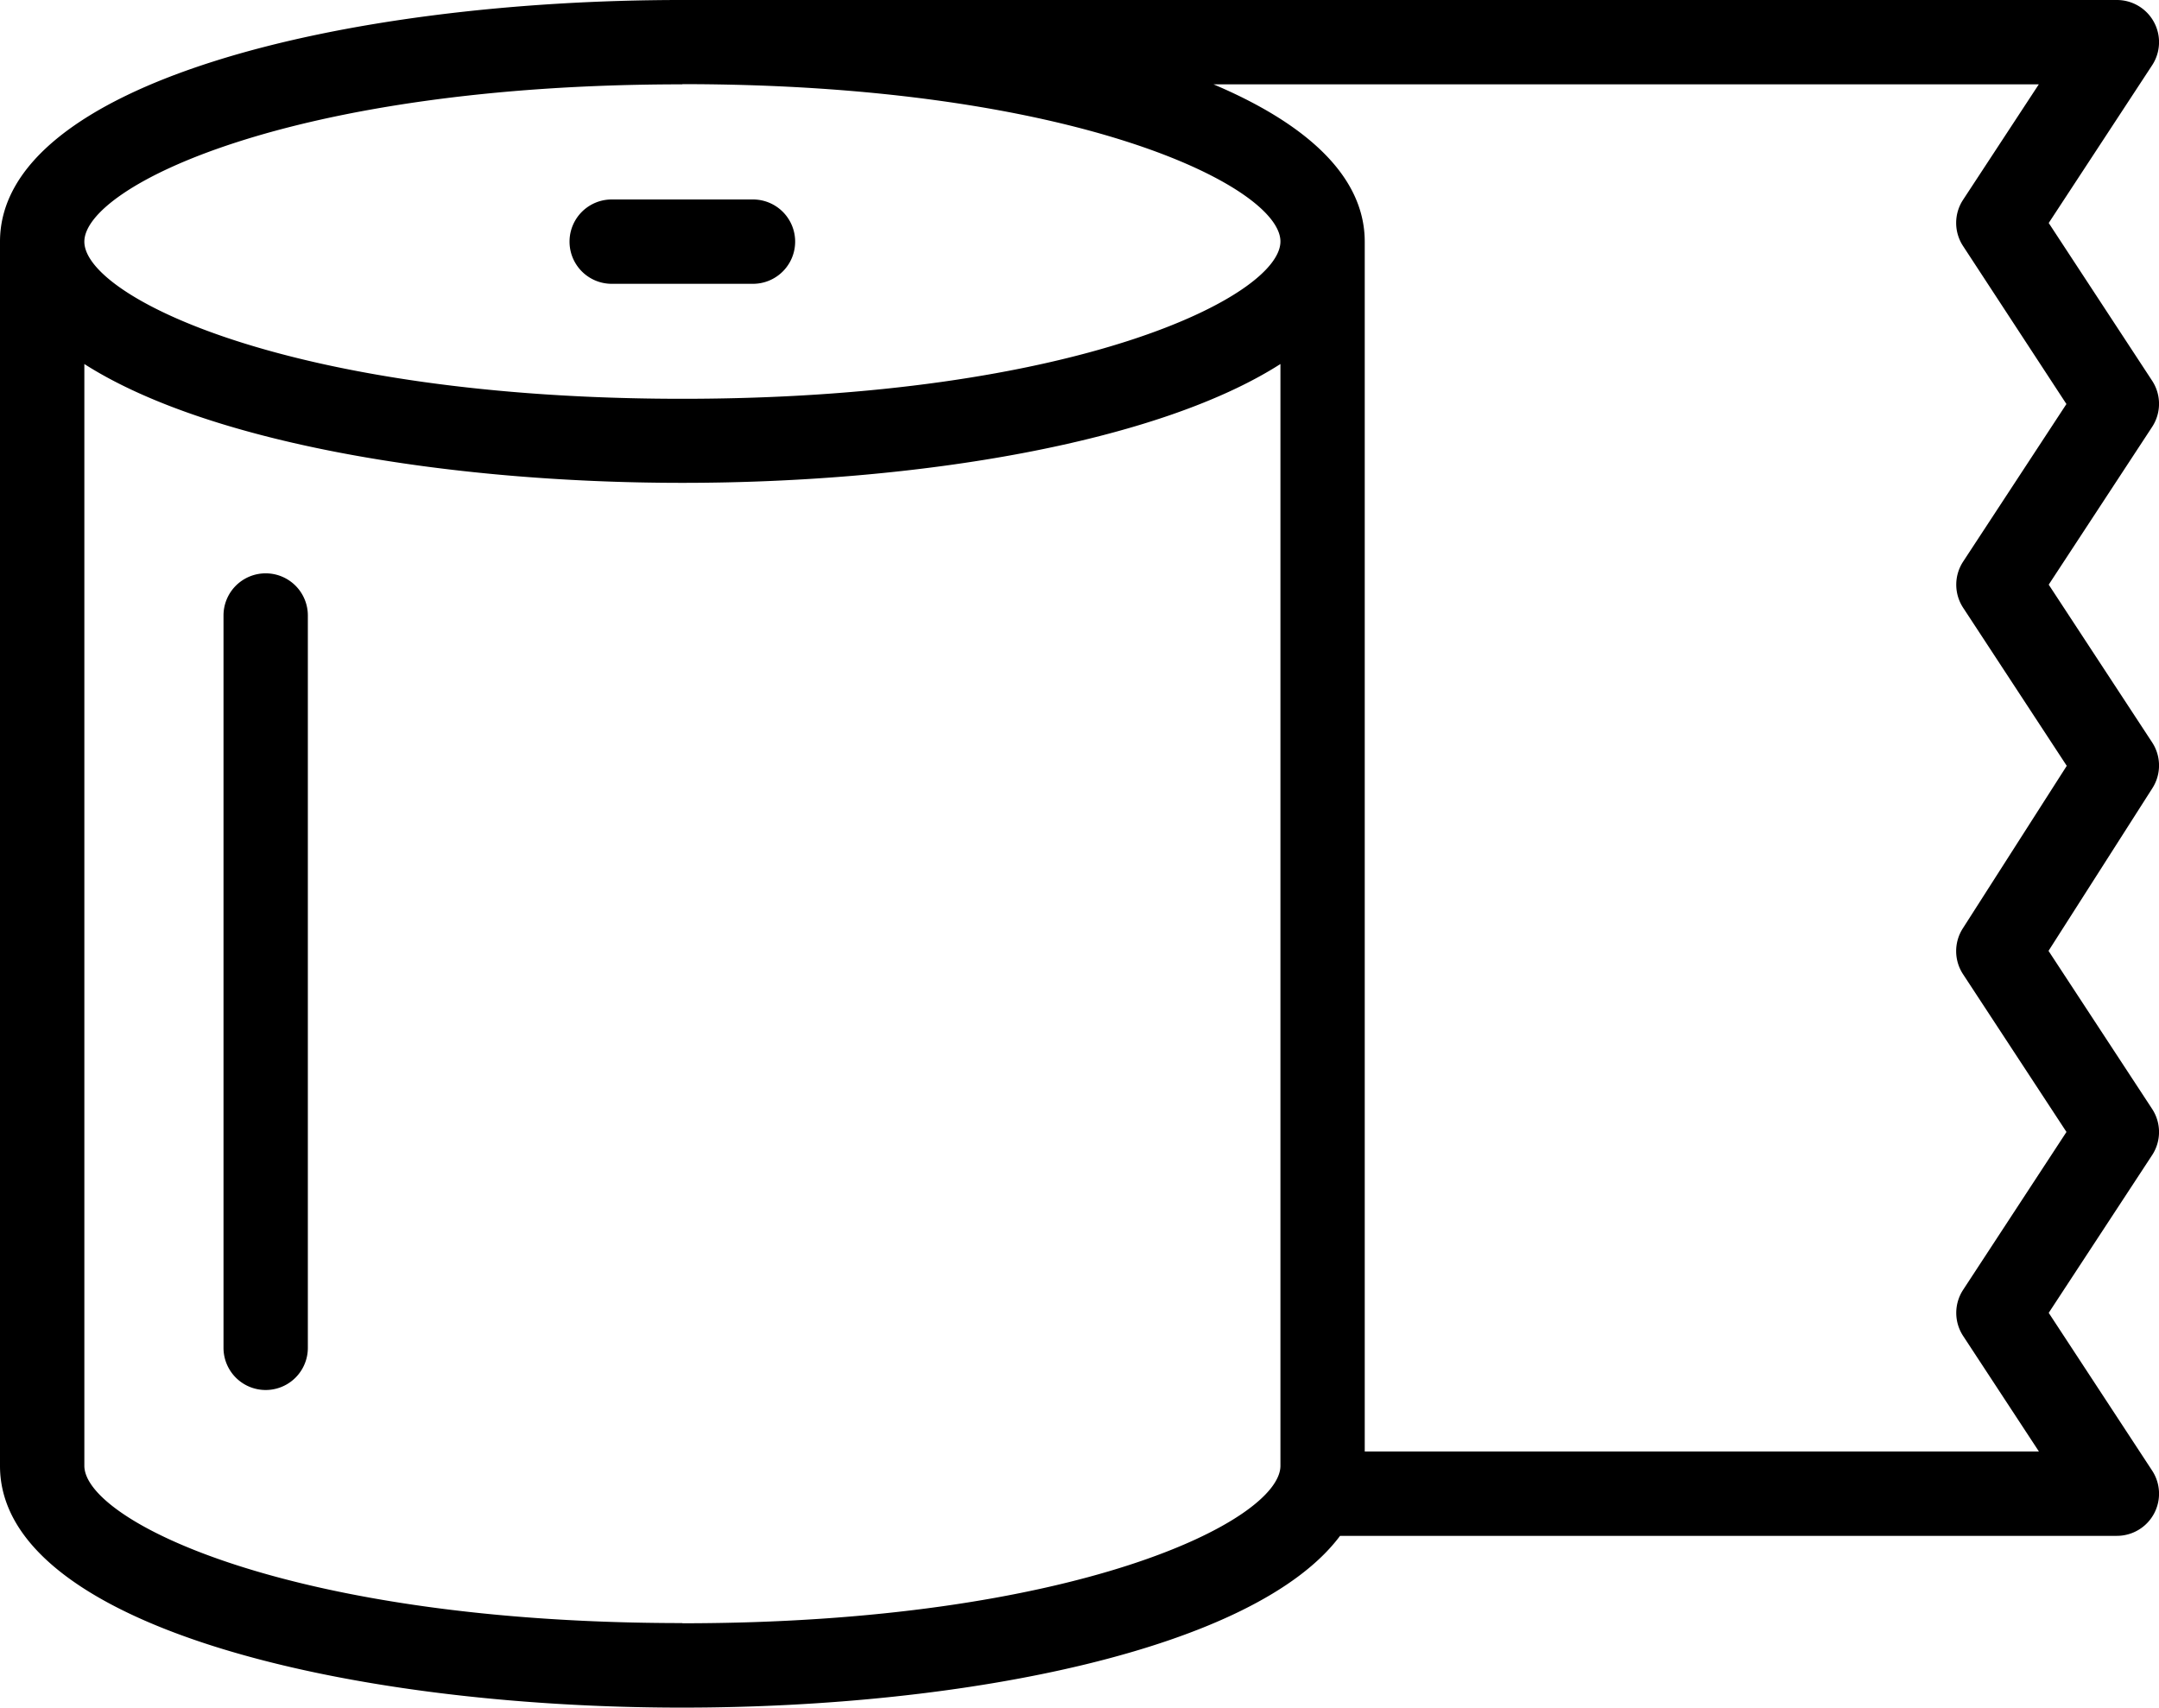
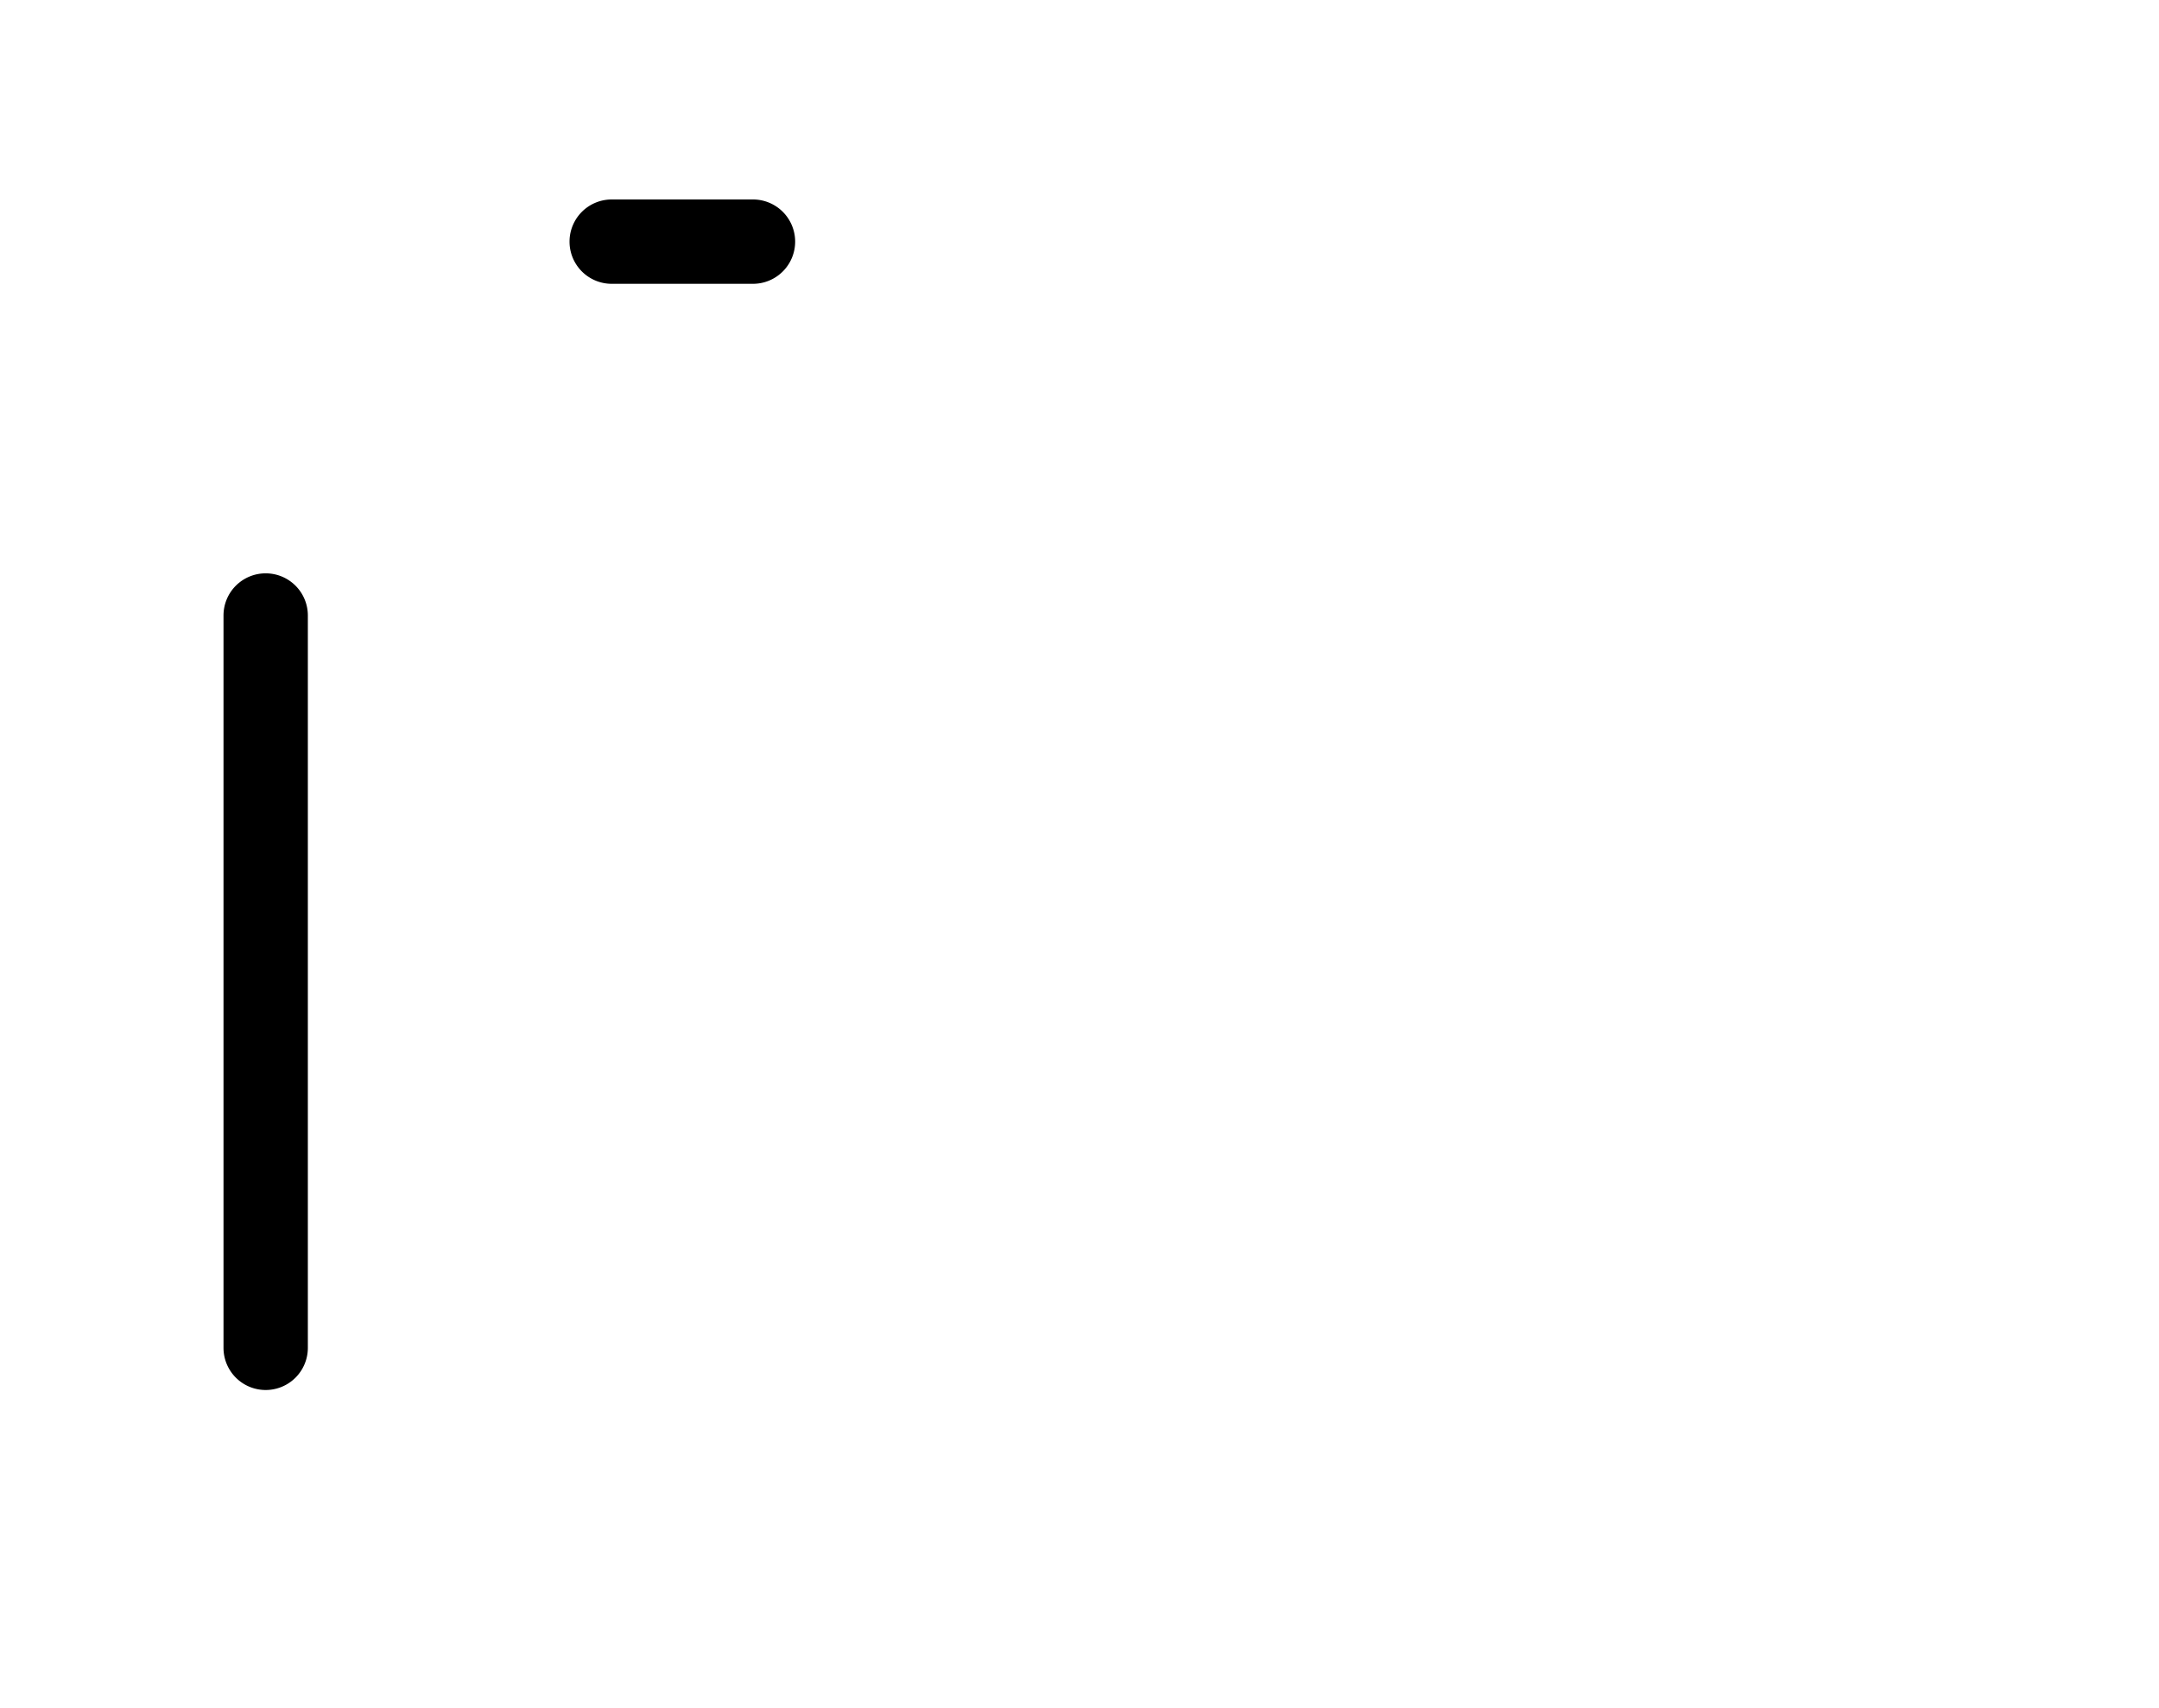
<svg xmlns="http://www.w3.org/2000/svg" width="44.87" height="35.493" viewBox="0 0 44.87 35.493">
  <g id="toilet-paper" transform="translate(0 -53.502)">
-     <path id="Path_35" data-name="Path 35" d="M44.727,76.551l-2.153-3.285,2.159-3.382a.876.876,0,0,0-.006-.952l-2.149-3.278,2.149-3.278a.876.876,0,0,0,0-.961l-2.149-3.278,2.149-3.278a.876.876,0,0,0-.733-1.357H14.181C7.134,53.5,0,55.227,0,58.525V83.972c0,3.3,7.134,5.023,14.181,5.023,5.927,0,11.914-1.22,13.669-3.57H43.994a.876.876,0,0,0,.733-1.357L42.578,80.79l2.149-3.278A.876.876,0,0,0,44.727,76.551Zm-30.545-21.3c8.16,0,12.429,2.129,12.429,3.27s-4.269,3.27-12.429,3.27S1.753,59.666,1.753,58.525,6.021,55.255,14.181,55.255Zm0,31.987c-8.16,0-12.429-2.129-12.429-3.27v-22.9c2.548,1.629,7.509,2.47,12.429,2.47s9.881-.841,12.429-2.47v22.9C26.61,85.113,22.342,87.242,14.181,87.242ZM40.8,80.31a.876.876,0,0,0,0,.961l1.574,2.4H28.363V58.525c0-1.362-1.218-2.455-3.143-3.27H42.372l-1.574,2.4a.876.876,0,0,0,0,.961L42.946,61.9,40.8,65.174a.876.876,0,0,0,0,.961l2.153,3.285L40.792,72.8a.876.876,0,0,0,.006.952l2.149,3.278Z" />
    <path id="Path_36" data-name="Path 36" d="M135.944,102.566h2.936a.876.876,0,0,0,0-1.753h-2.936a.876.876,0,0,0,0,1.753Z" transform="translate(-123.231 -43.165)" />
    <path id="Path_37" data-name="Path 37" d="M53.877,189.484a.876.876,0,0,0-.876.876v15.222a.876.876,0,0,0,1.753,0V190.36A.876.876,0,0,0,53.877,189.484Z" transform="translate(-48.356 -124.065)" />
  </g>
</svg>